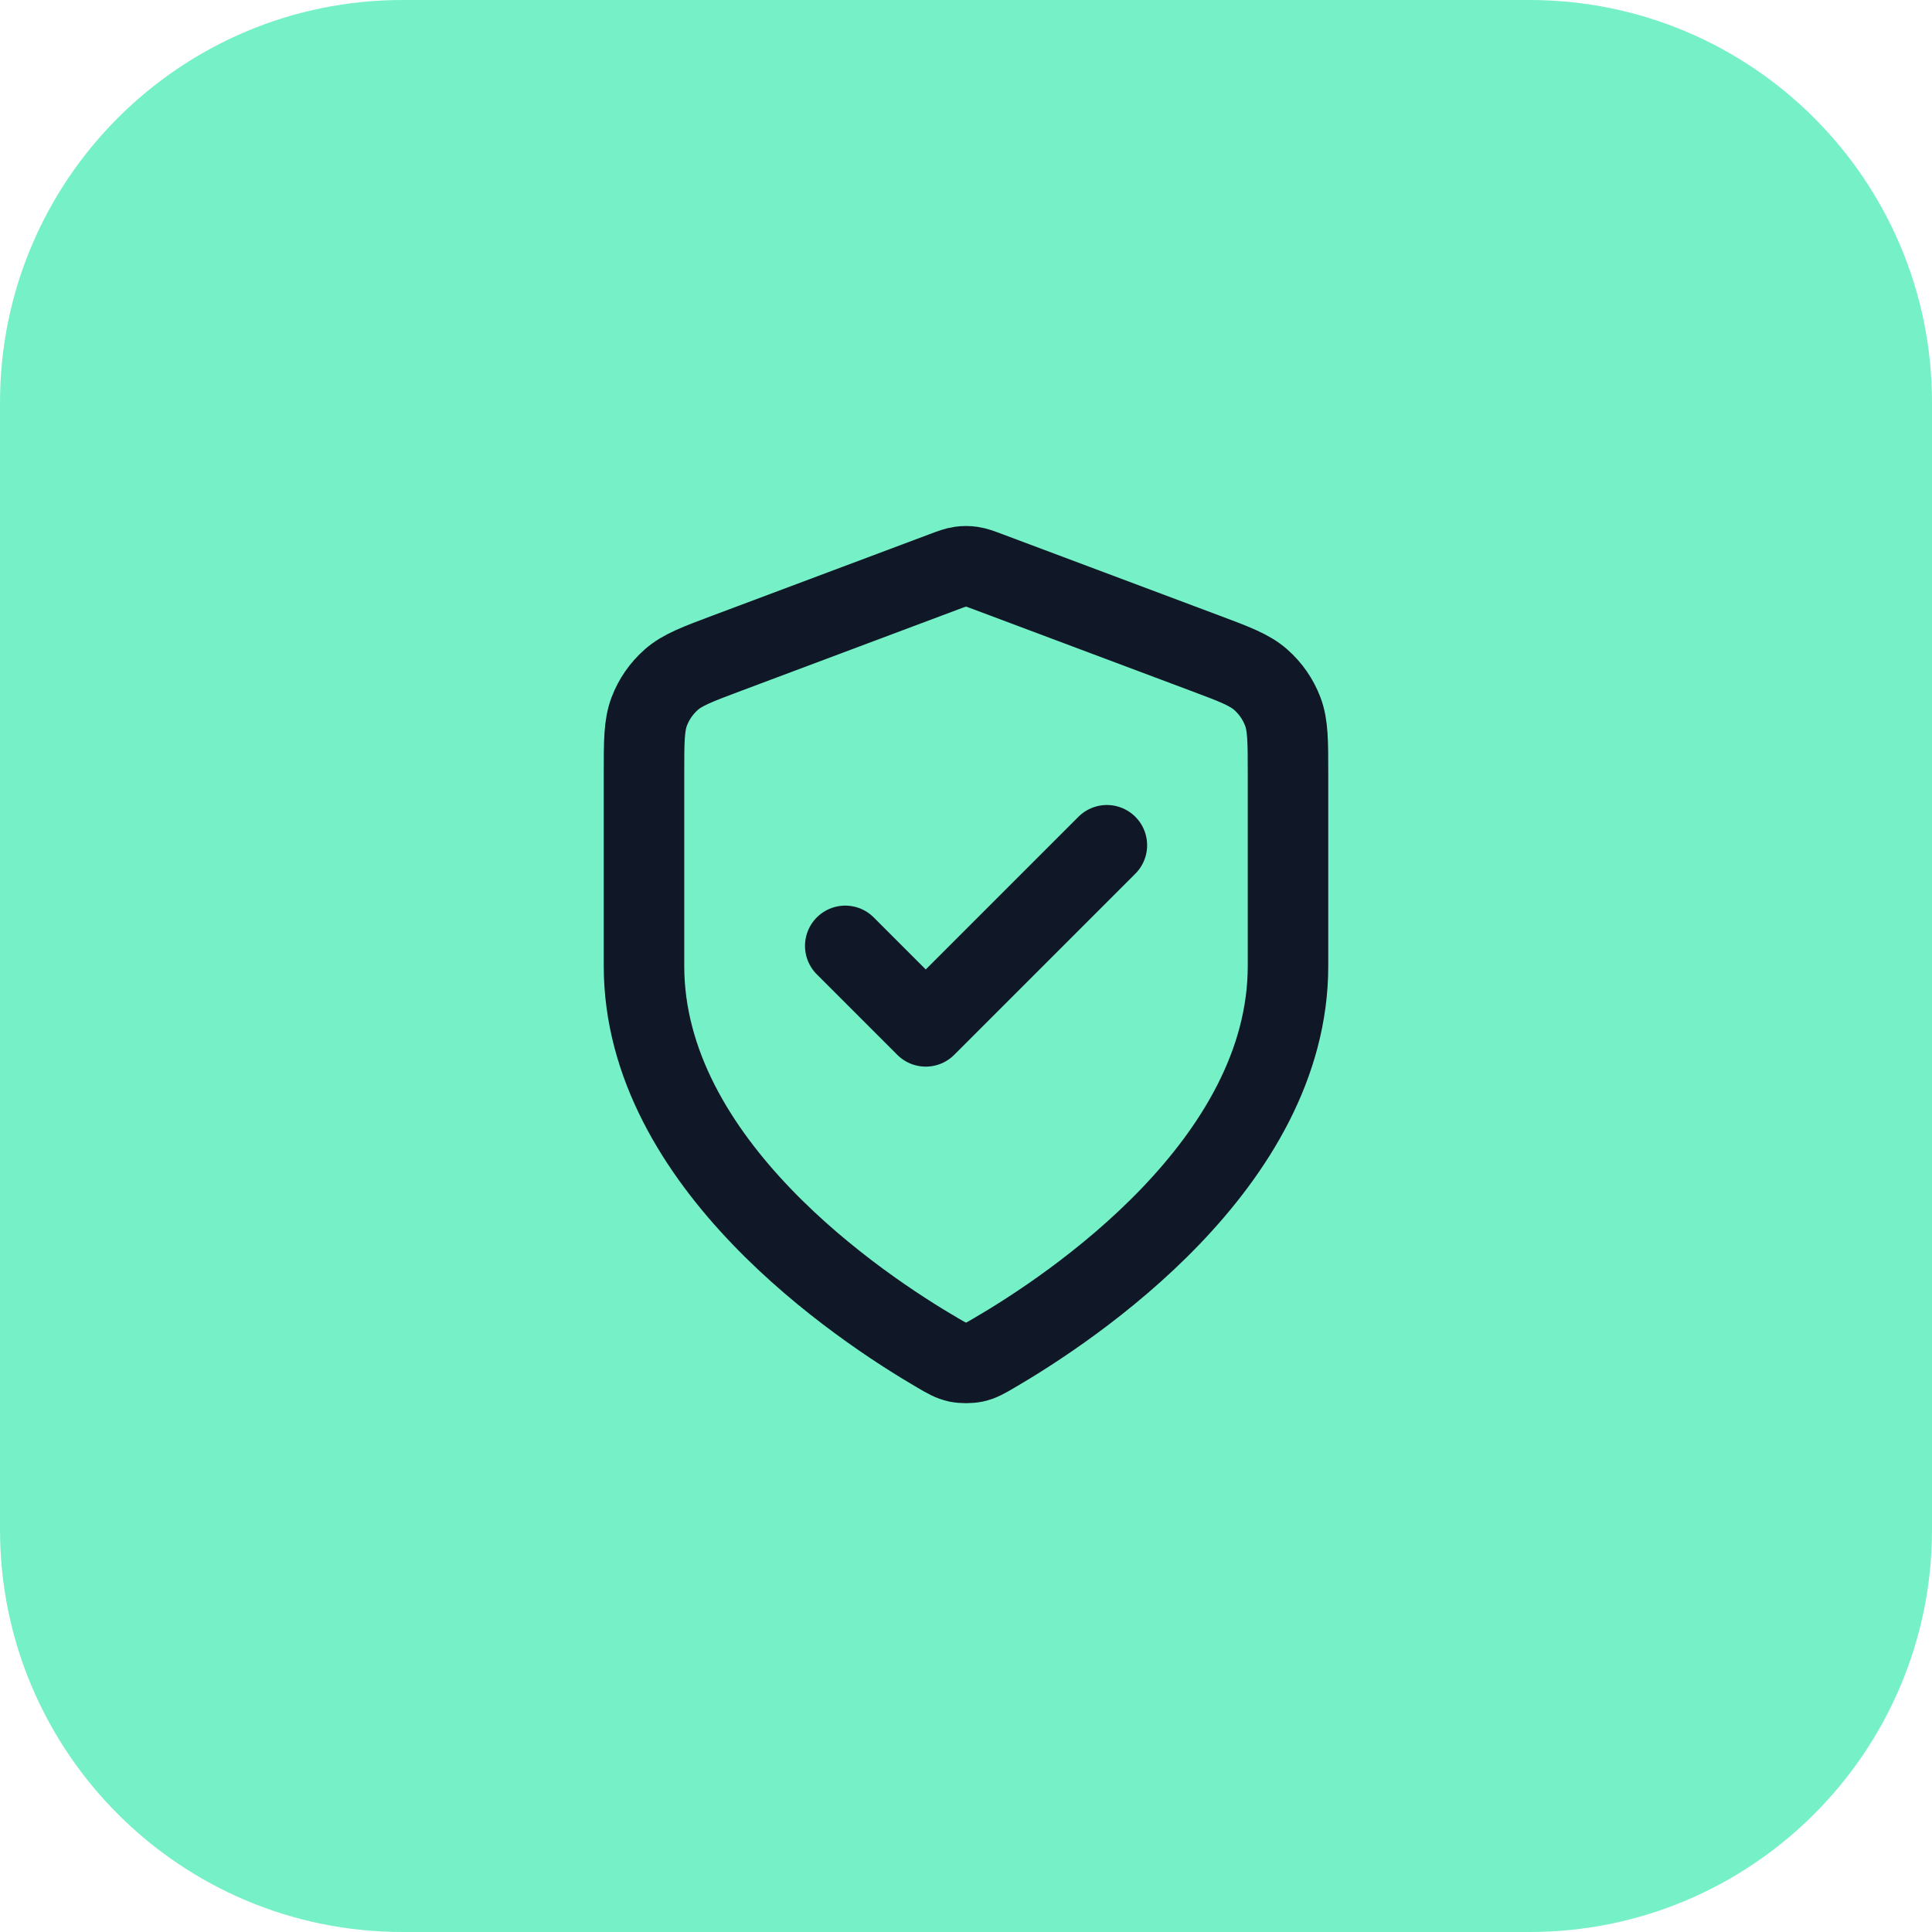
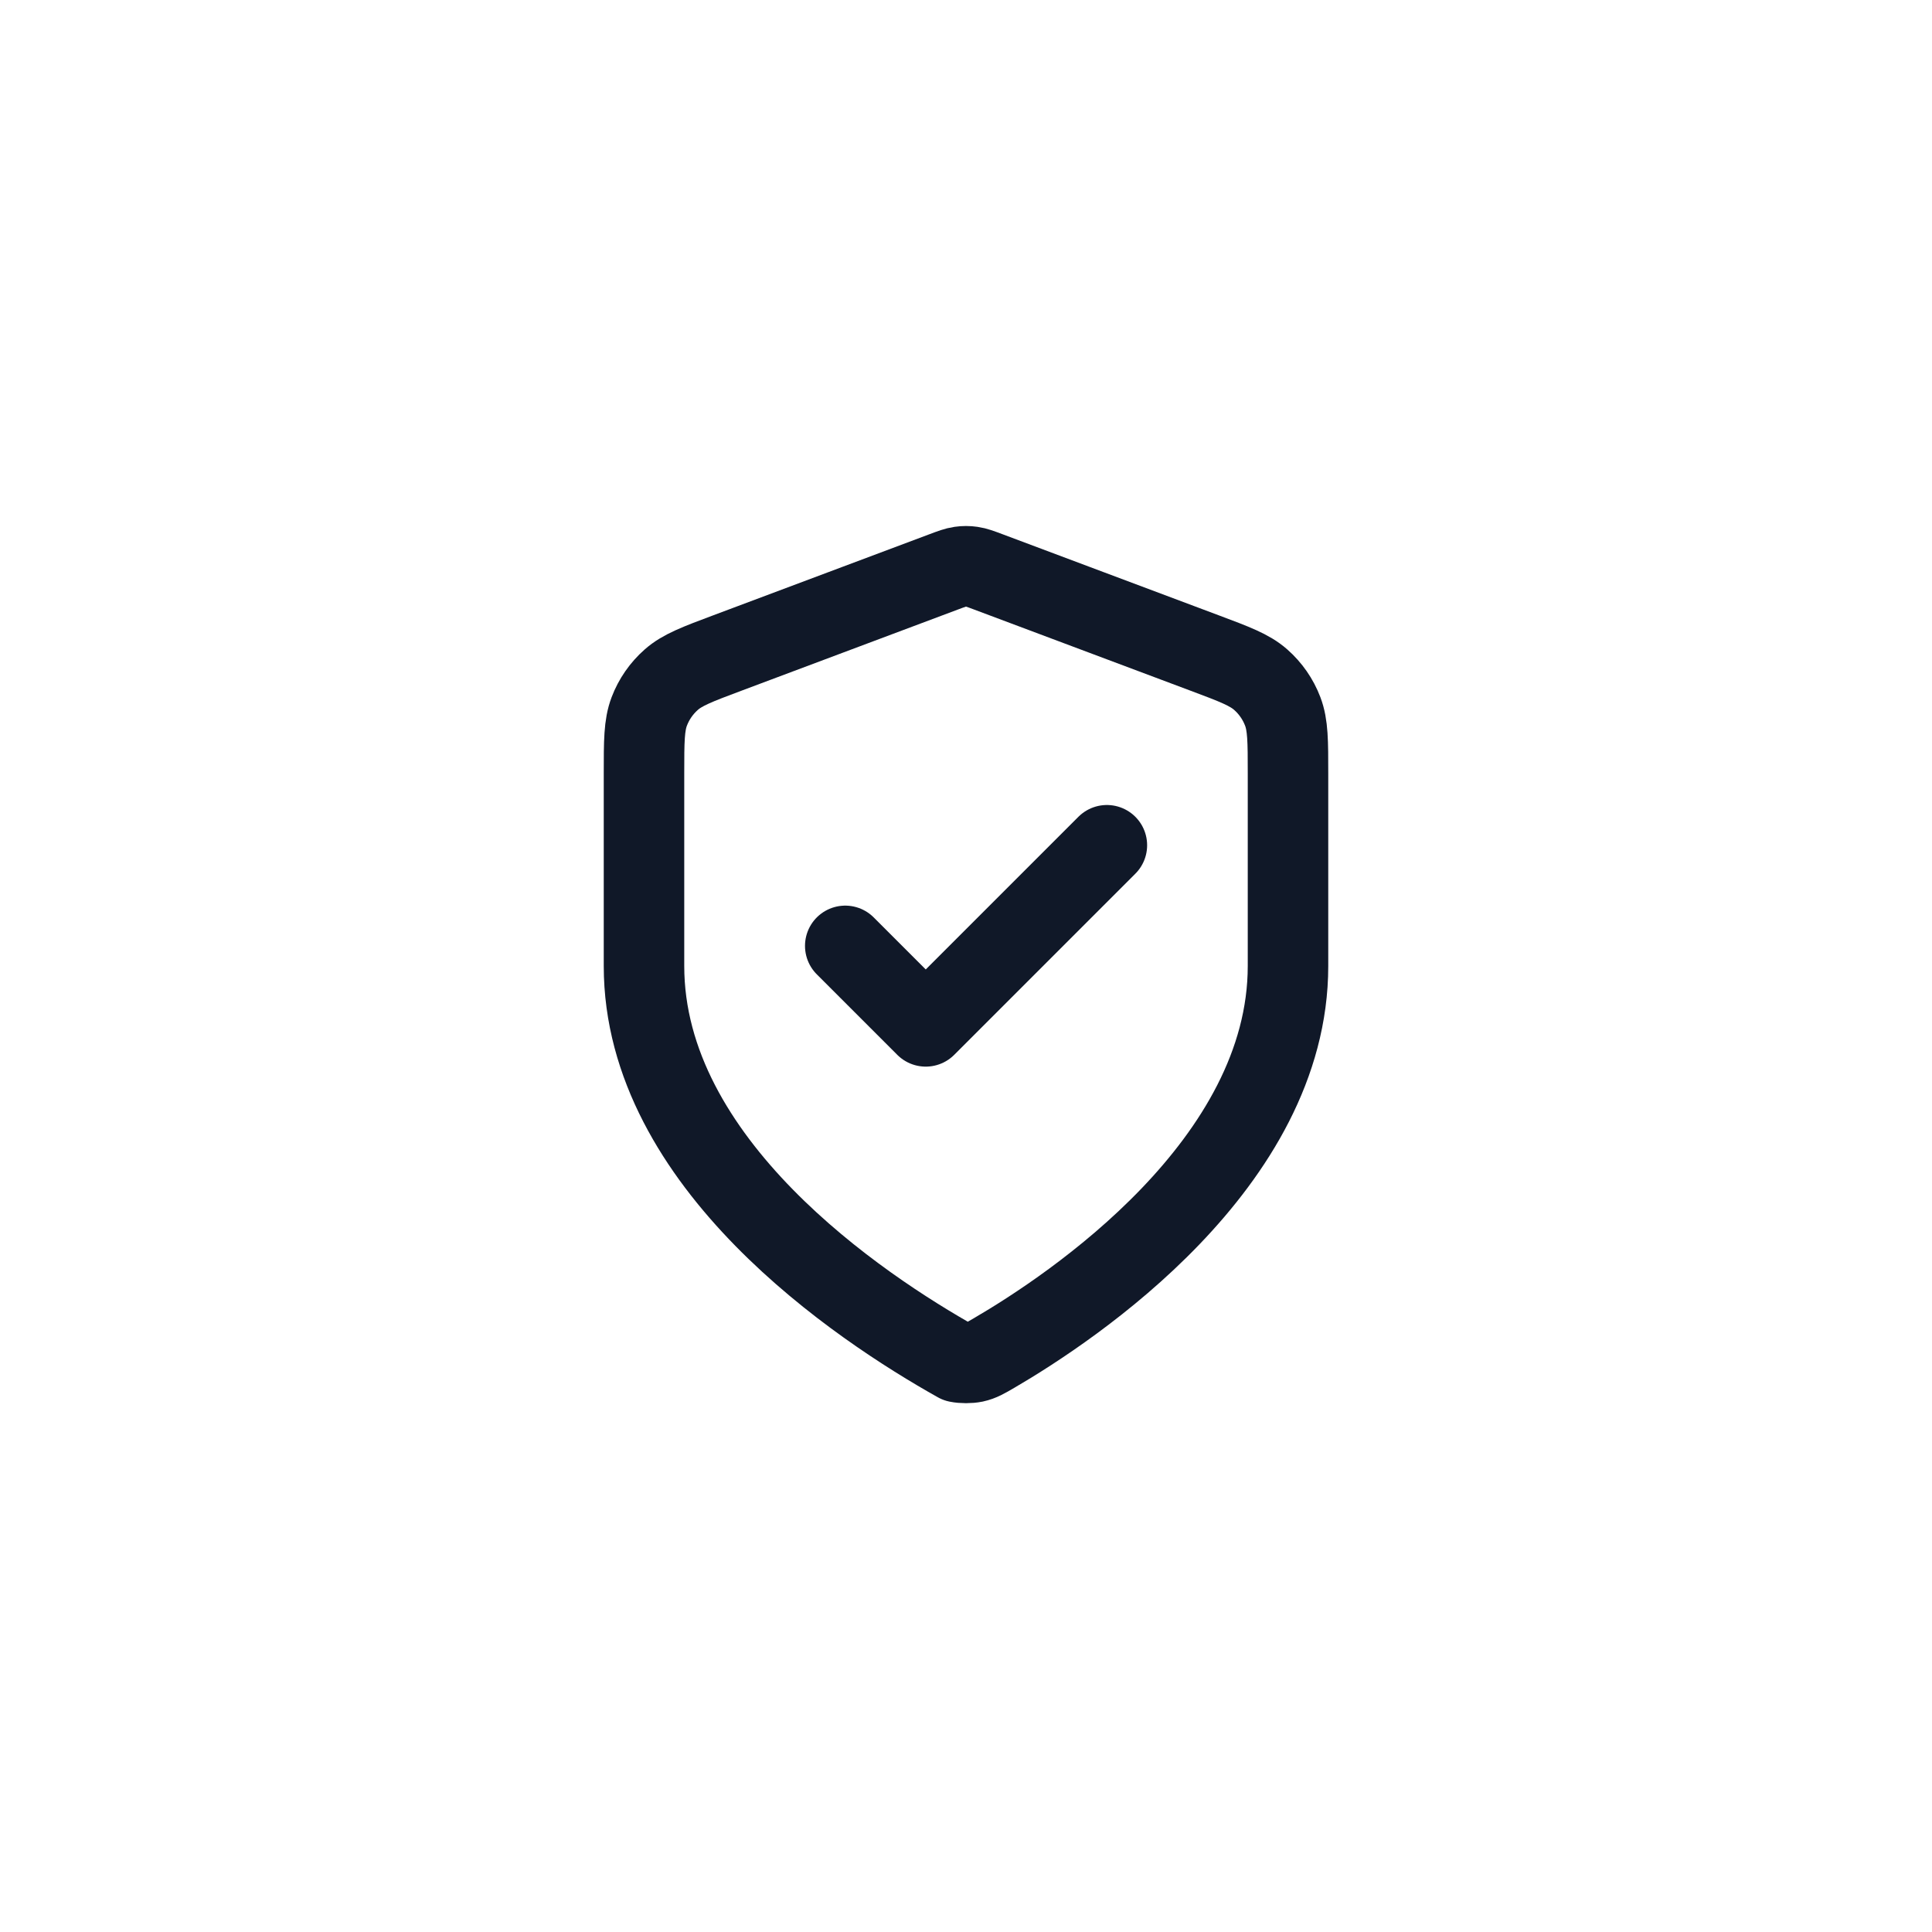
<svg xmlns="http://www.w3.org/2000/svg" width="48" height="48" viewBox="0 0 48 48" fill="none">
-   <path d="M0 10C0 4.477 4.477 0 10 0H38C43.523 0 48 4.477 48 10V38C48 43.523 43.523 48 38 48H10C4.477 48 0 43.523 0 38V10Z" fill="#76F0C7" />
-   <path d="M21 23.5L23 25.5L27.5 21M32 24C32 28.909 26.646 32.479 24.698 33.615C24.477 33.744 24.366 33.809 24.21 33.843C24.088 33.868 23.912 33.868 23.79 33.843C23.634 33.809 23.523 33.744 23.302 33.615C21.354 32.479 16 28.909 16 24V19.218C16 18.418 16 18.019 16.131 17.675C16.246 17.372 16.434 17.101 16.678 16.886C16.953 16.643 17.328 16.502 18.076 16.222L23.438 14.211C23.646 14.133 23.75 14.094 23.857 14.079C23.952 14.065 24.048 14.065 24.143 14.079C24.25 14.094 24.354 14.133 24.562 14.211L29.924 16.222C30.672 16.502 31.047 16.643 31.322 16.886C31.566 17.101 31.754 17.372 31.869 17.675C32 18.019 32 18.418 32 19.218V24Z" stroke="#101828" stroke-width="2" stroke-linecap="round" stroke-linejoin="round" />
+   <path d="M21 23.5L23 25.5L27.5 21M32 24C32 28.909 26.646 32.479 24.698 33.615C24.477 33.744 24.366 33.809 24.21 33.843C24.088 33.868 23.912 33.868 23.79 33.843C21.354 32.479 16 28.909 16 24V19.218C16 18.418 16 18.019 16.131 17.675C16.246 17.372 16.434 17.101 16.678 16.886C16.953 16.643 17.328 16.502 18.076 16.222L23.438 14.211C23.646 14.133 23.75 14.094 23.857 14.079C23.952 14.065 24.048 14.065 24.143 14.079C24.25 14.094 24.354 14.133 24.562 14.211L29.924 16.222C30.672 16.502 31.047 16.643 31.322 16.886C31.566 17.101 31.754 17.372 31.869 17.675C32 18.019 32 18.418 32 19.218V24Z" stroke="#101828" stroke-width="2" stroke-linecap="round" stroke-linejoin="round" />
</svg>